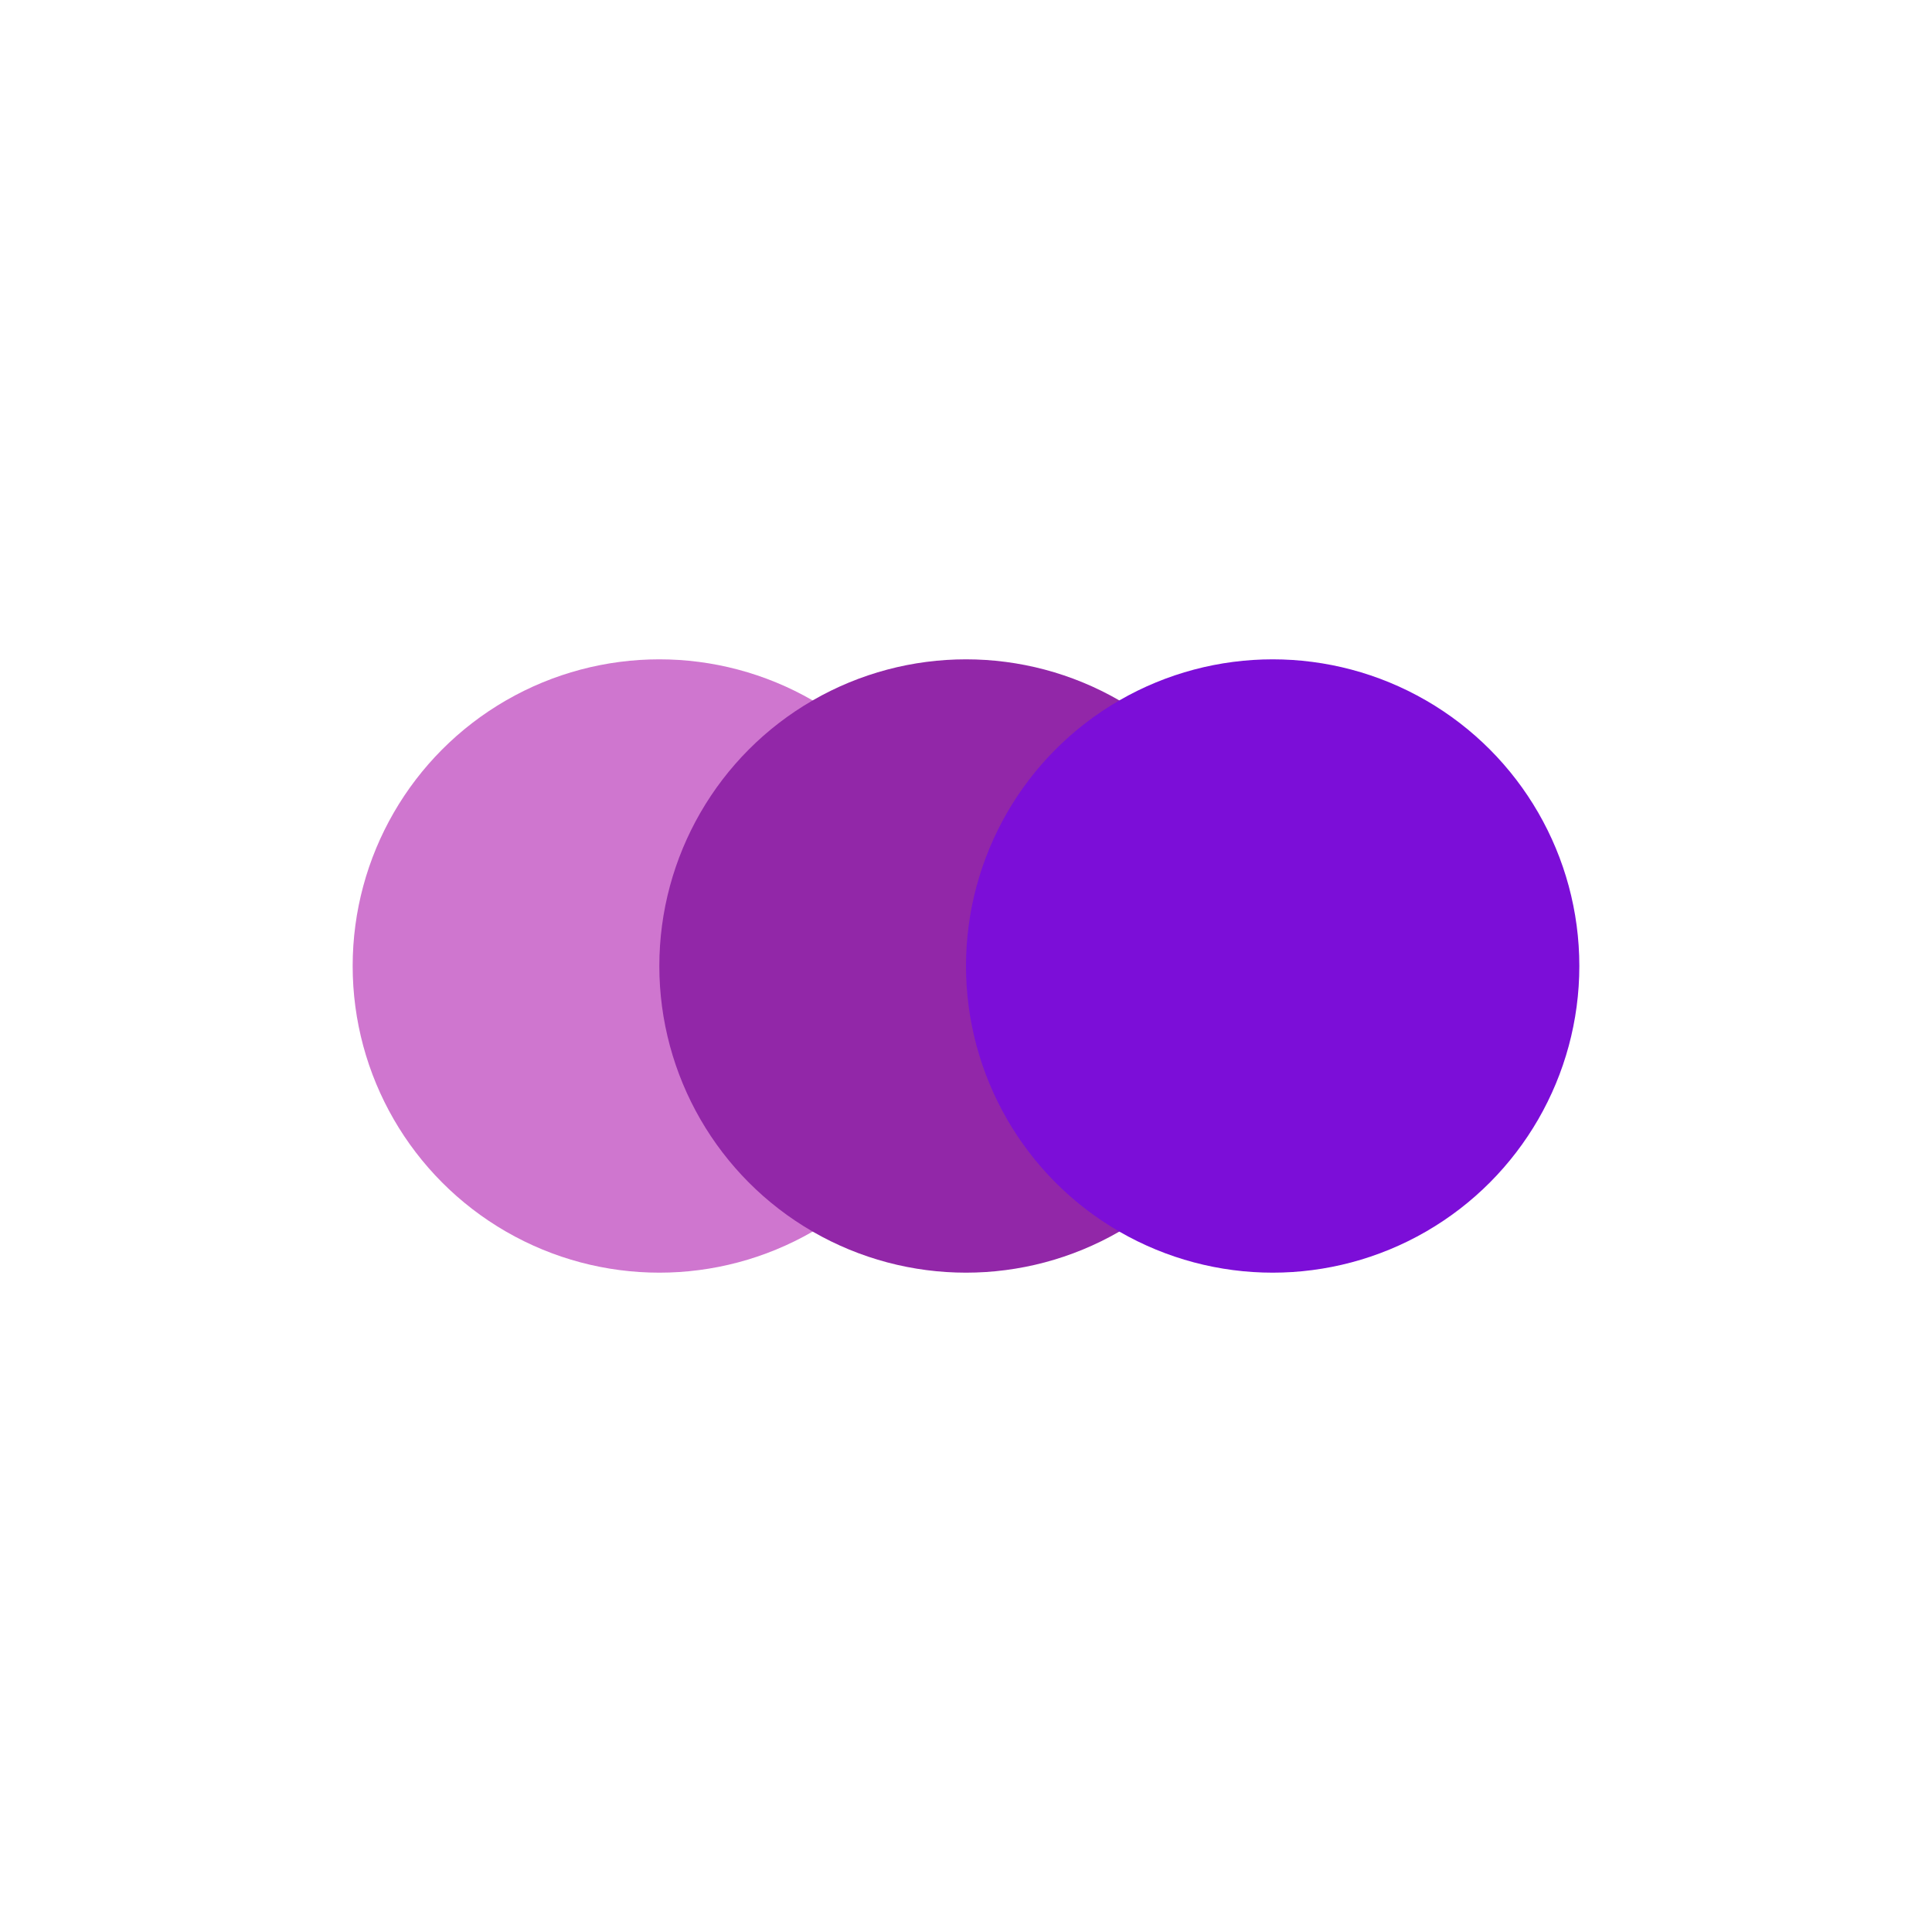
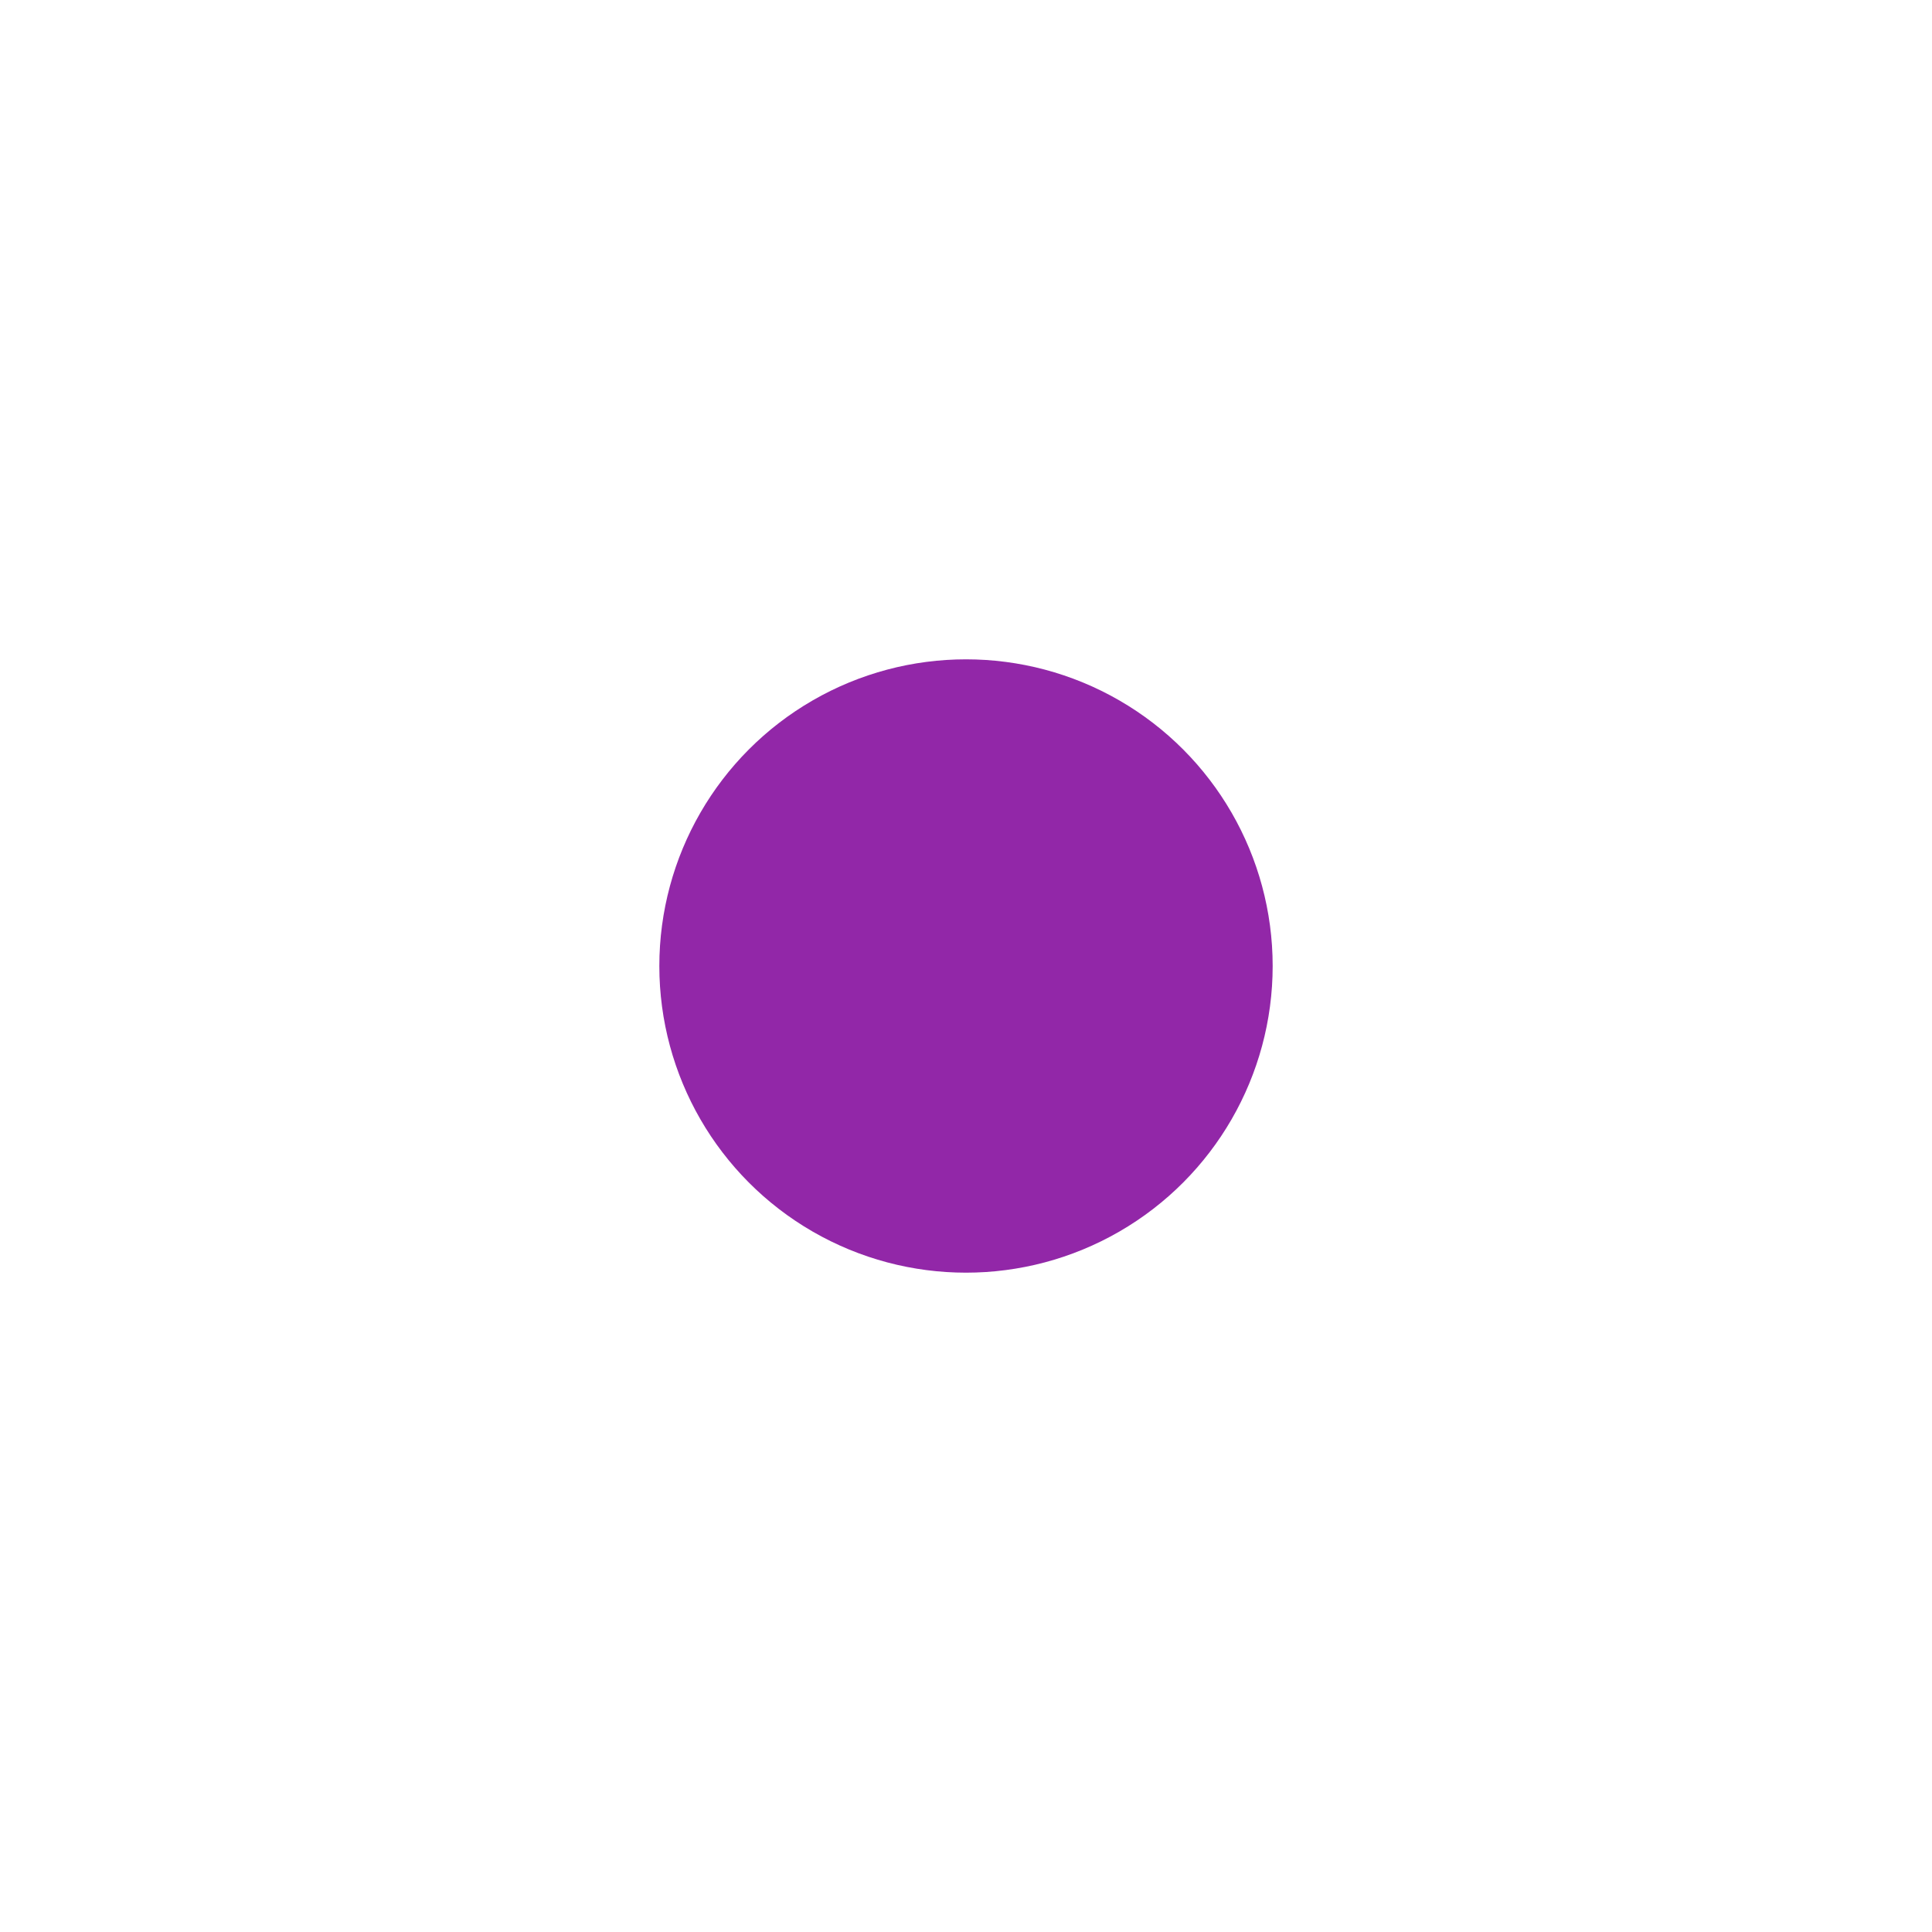
<svg xmlns="http://www.w3.org/2000/svg" viewBox="0 0 126 126" width="1260" height="1260">
-   <rect width="100%" height="100%" fill="white" />
  <g transform="translate(23, 3)">
-     <circle cx="20" cy="60" r="20" fill="#CF76CF" />
    <circle cx="40" cy="60" r="20" fill="#9227A8" />
-     <circle cx="60" cy="60" r="20" fill="#7C0ED8" />
  </g>
</svg>